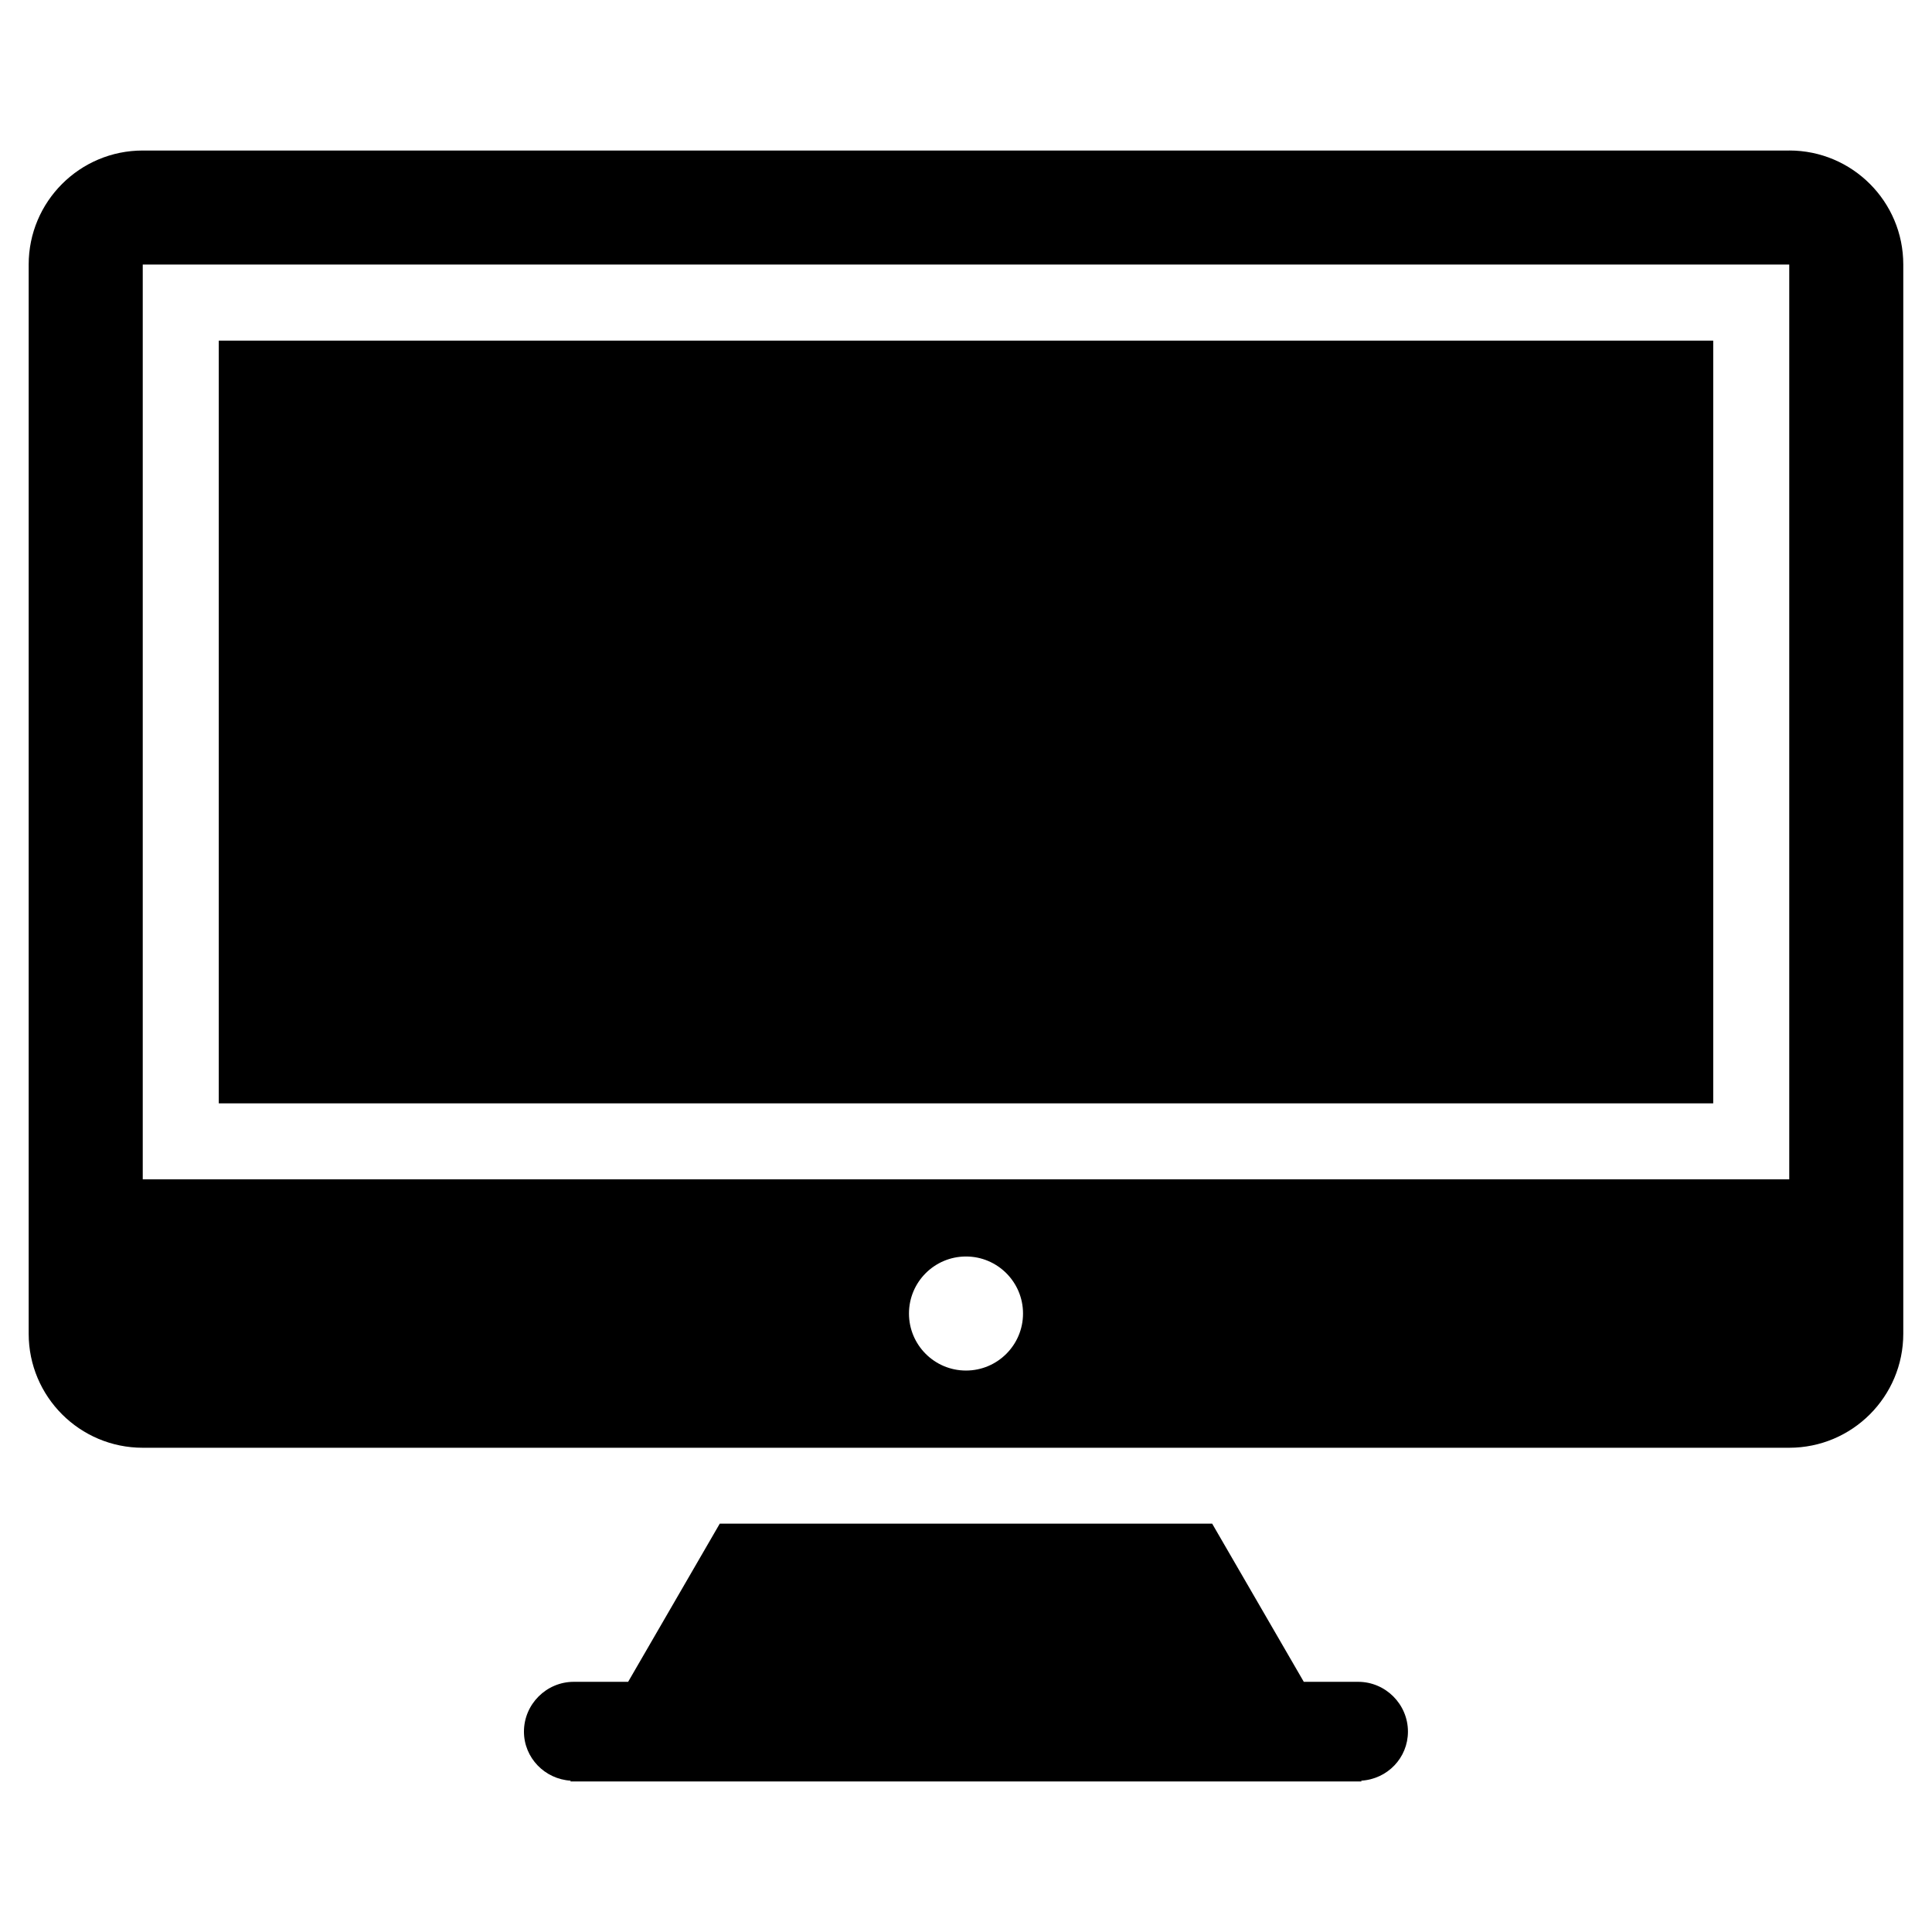
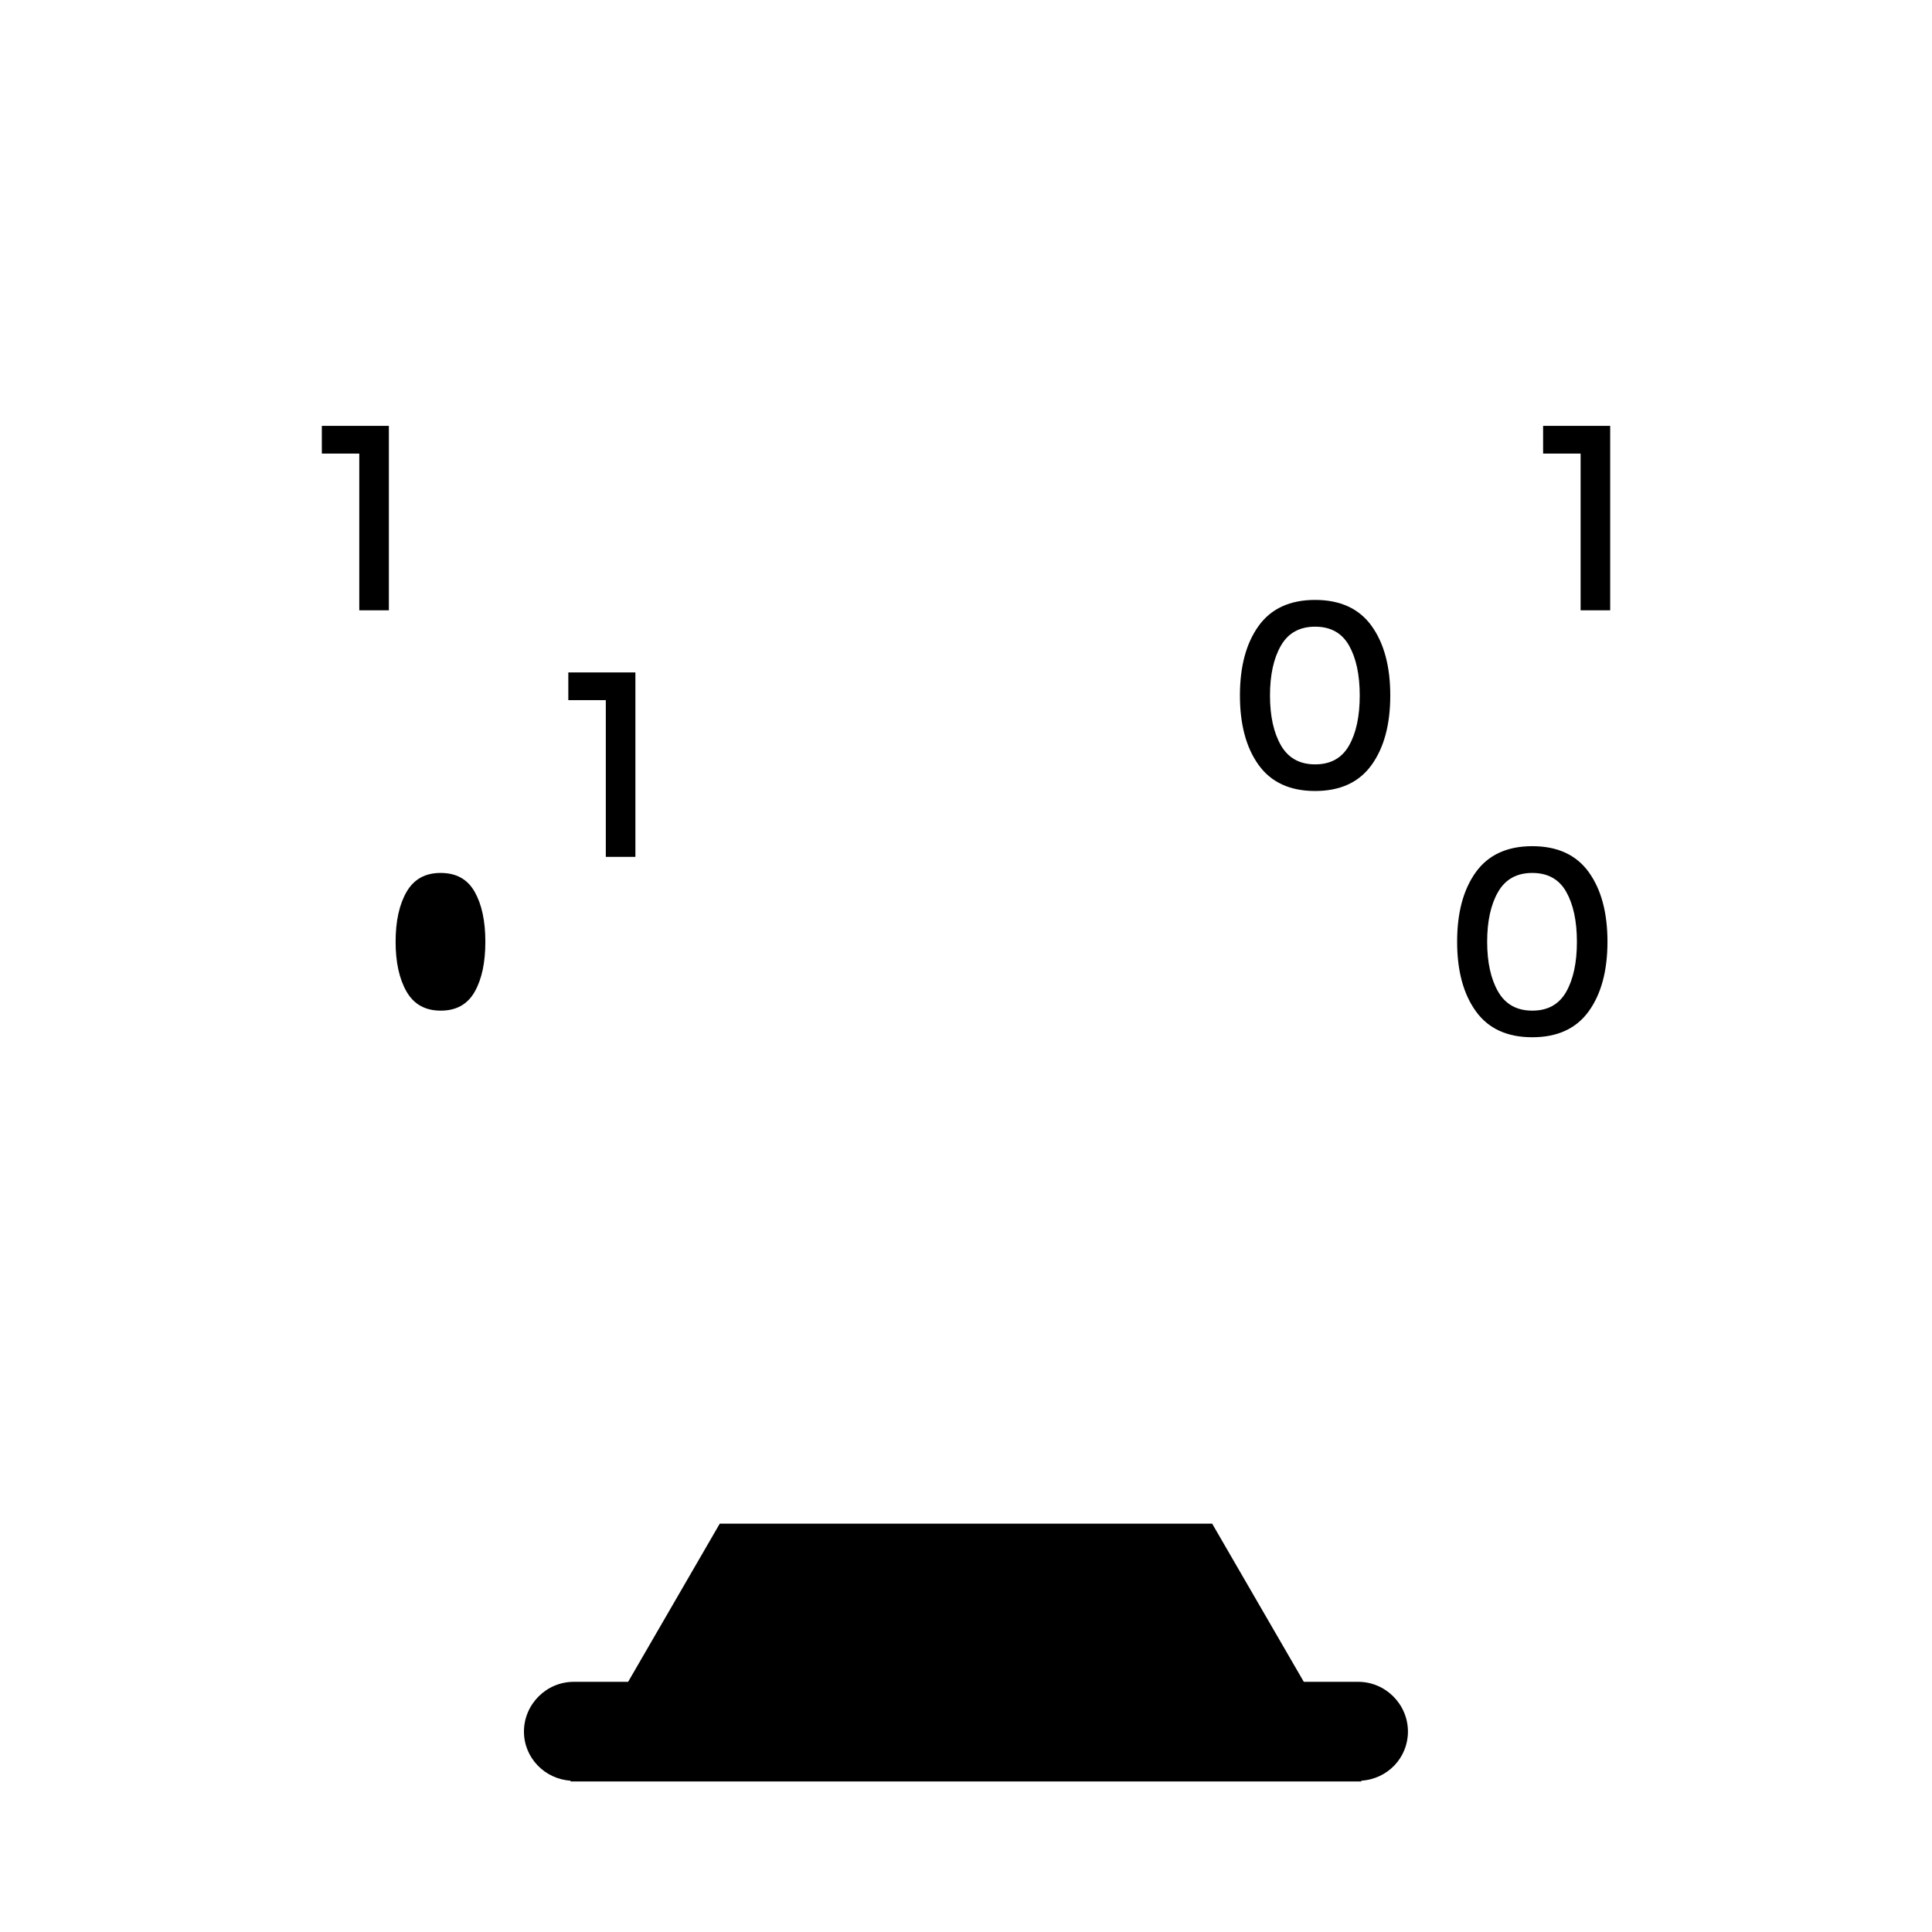
<svg xmlns="http://www.w3.org/2000/svg" fill="#000000" width="800px" height="800px" version="1.1" viewBox="144 144 512 512">
  <g>
-     <path d="m424.59 326.8c5.863-0.07 11.176-2.481 15.035-6.328 3.91-3.918 6.328-9.32 6.328-15.297 0-11.941-9.684-21.613-21.625-21.613h-15.992v-20.113h-13.844v20.113h-9.984v-20.113h-13.844v20.113h-25.391v13.844h15.406v75.855h-15.406v13.844h25.391v20.113h13.844l-0.004-20.121h9.984v20.113h13.844l0.004-20.113h16.254c8.324 0 15.859-3.375 21.32-8.828 5.461-5.461 8.828-13 8.828-21.32-0.004-16.645-13.492-30.148-30.148-30.148zm-39.48-28.414h20.617c3.797 0 7.246 1.543 9.734 4.039 2.5 2.5 4.039 5.934 4.039 9.742 0 7.609-6.168 13.785-13.773 13.785h-20.617zm24.375 73.484h-24.375v-32.586h24.375c4.492 0 8.574 1.824 11.516 4.766 2.941 2.941 4.766 7.023 4.766 11.516 0.012 9.012-7.285 16.305-16.281 16.305z" />
    <path d="m477.55 346.73c-3.305-4.594-4.957-10.73-4.957-18.43s1.652-13.836 4.957-18.43c3.316-4.586 8.293-6.883 14.965-6.883 6.66 0 11.656 2.297 14.965 6.883 3.305 4.594 4.957 10.73 4.957 18.43s-1.652 13.836-4.957 18.43c-3.316 4.594-8.305 6.891-14.965 6.891-6.66 0-11.648-2.297-14.965-6.891zm5.914-31.641c-1.934 3.356-2.902 7.758-2.902 13.219 0 5.453 0.969 9.855 2.902 13.219 1.934 3.356 4.949 5.039 9.059 5.039s7.094-1.664 8.988-4.996c1.895-3.336 2.832-7.75 2.832-13.25s-0.945-9.914-2.832-13.25c-1.895-3.336-4.887-4.996-8.988-4.996-4.102 0-7.121 1.66-9.059 5.016z" />
    <path d="m535.11 411.99c-3.305-4.594-4.957-10.73-4.957-18.43 0-7.699 1.652-13.836 4.957-18.43 3.316-4.586 8.293-6.883 14.965-6.883 6.66 0 11.656 2.297 14.965 6.883 3.305 4.594 4.957 10.73 4.957 18.43 0 7.699-1.652 13.836-4.957 18.43-3.316 4.594-8.305 6.891-14.965 6.891-6.672 0.004-11.66-2.297-14.965-6.891zm5.906-31.637c-1.934 3.356-2.902 7.758-2.902 13.219 0 5.453 0.969 9.855 2.902 13.219 1.934 3.356 4.949 5.039 9.059 5.039s7.094-1.664 8.988-4.996c1.895-3.336 2.832-7.75 2.832-13.25s-0.945-9.914-2.832-13.25c-1.895-3.336-4.887-4.996-8.988-4.996-4.102-0.004-7.125 1.66-9.059 5.016z" />
-     <path d="m245.83 411.99c-3.305-4.594-4.957-10.73-4.957-18.43 0-7.699 1.652-13.836 4.957-18.43 3.316-4.586 8.293-6.883 14.965-6.883 6.66 0 11.656 2.297 14.965 6.883 3.305 4.594 4.957 10.73 4.957 18.43 0 7.699-1.652 13.836-4.957 18.43-3.316 4.594-8.305 6.891-14.965 6.891-6.66 0.004-11.648-2.297-14.965-6.891zm5.914-31.637c-1.934 3.356-2.902 7.758-2.902 13.219 0 5.453 0.969 9.855 2.902 13.219 1.934 3.356 4.949 5.039 9.059 5.039 4.102 0 7.094-1.664 8.988-4.996 1.895-3.336 2.832-7.75 2.832-13.25s-0.945-9.914-2.832-13.25c-1.895-3.336-4.887-4.996-8.988-4.996-4.102-0.023-7.121 1.66-9.059 5.016z" />
+     <path d="m245.83 411.99zm5.914-31.637c-1.934 3.356-2.902 7.758-2.902 13.219 0 5.453 0.969 9.855 2.902 13.219 1.934 3.356 4.949 5.039 9.059 5.039 4.102 0 7.094-1.664 8.988-4.996 1.895-3.336 2.832-7.75 2.832-13.25s-0.945-9.914-2.832-13.25c-1.895-3.336-4.887-4.996-8.988-4.996-4.102-0.023-7.121 1.66-9.059 5.016z" />
    <path d="m552.95 256.86h17.766v48.879h-7.84v-41.535h-9.934l-0.004-7.344z" />
    <path d="m229.29 256.86h17.766v48.879h-7.844v-41.535l-9.922 0.004z" />
    <path d="m294.62 322.2h17.766v48.879h-7.84v-41.535h-9.934v-7.344z" />
-     <path d="m201.98 234.27h396.04v202.13h-396.04z" />
    <path d="m503.93 589.7h-14.41l-24.285-41.918h-130.49l-24.285 41.918h-14.41c-7.254 0-13.199 5.945-13.199 13.199 0 6.953 5.543 12.594 12.395 13l-0.102 0.203h209.68l-0.102-0.203c6.953-0.402 12.395-6.047 12.395-13 0.008-7.254-5.938-13.199-13.191-13.199z" />
-     <path d="m618.17 183.89h-436.34c-16.695 0-30.23 13.531-30.23 30.23v283.32c0 16.695 13.531 30.23 30.23 30.23h436.33c16.695 0 30.23-13.531 30.23-30.23v-283.33c0.012-16.695-13.531-30.227-30.219-30.227zm-218.17 323.32c-8.344 0-15.113-6.769-15.113-15.113s6.769-15.113 15.113-15.113 15.113 6.769 15.113 15.113-6.773 15.113-15.113 15.113zm218.17-50.672h-436.34v-242.43h436.34z" />
  </g>
</svg>